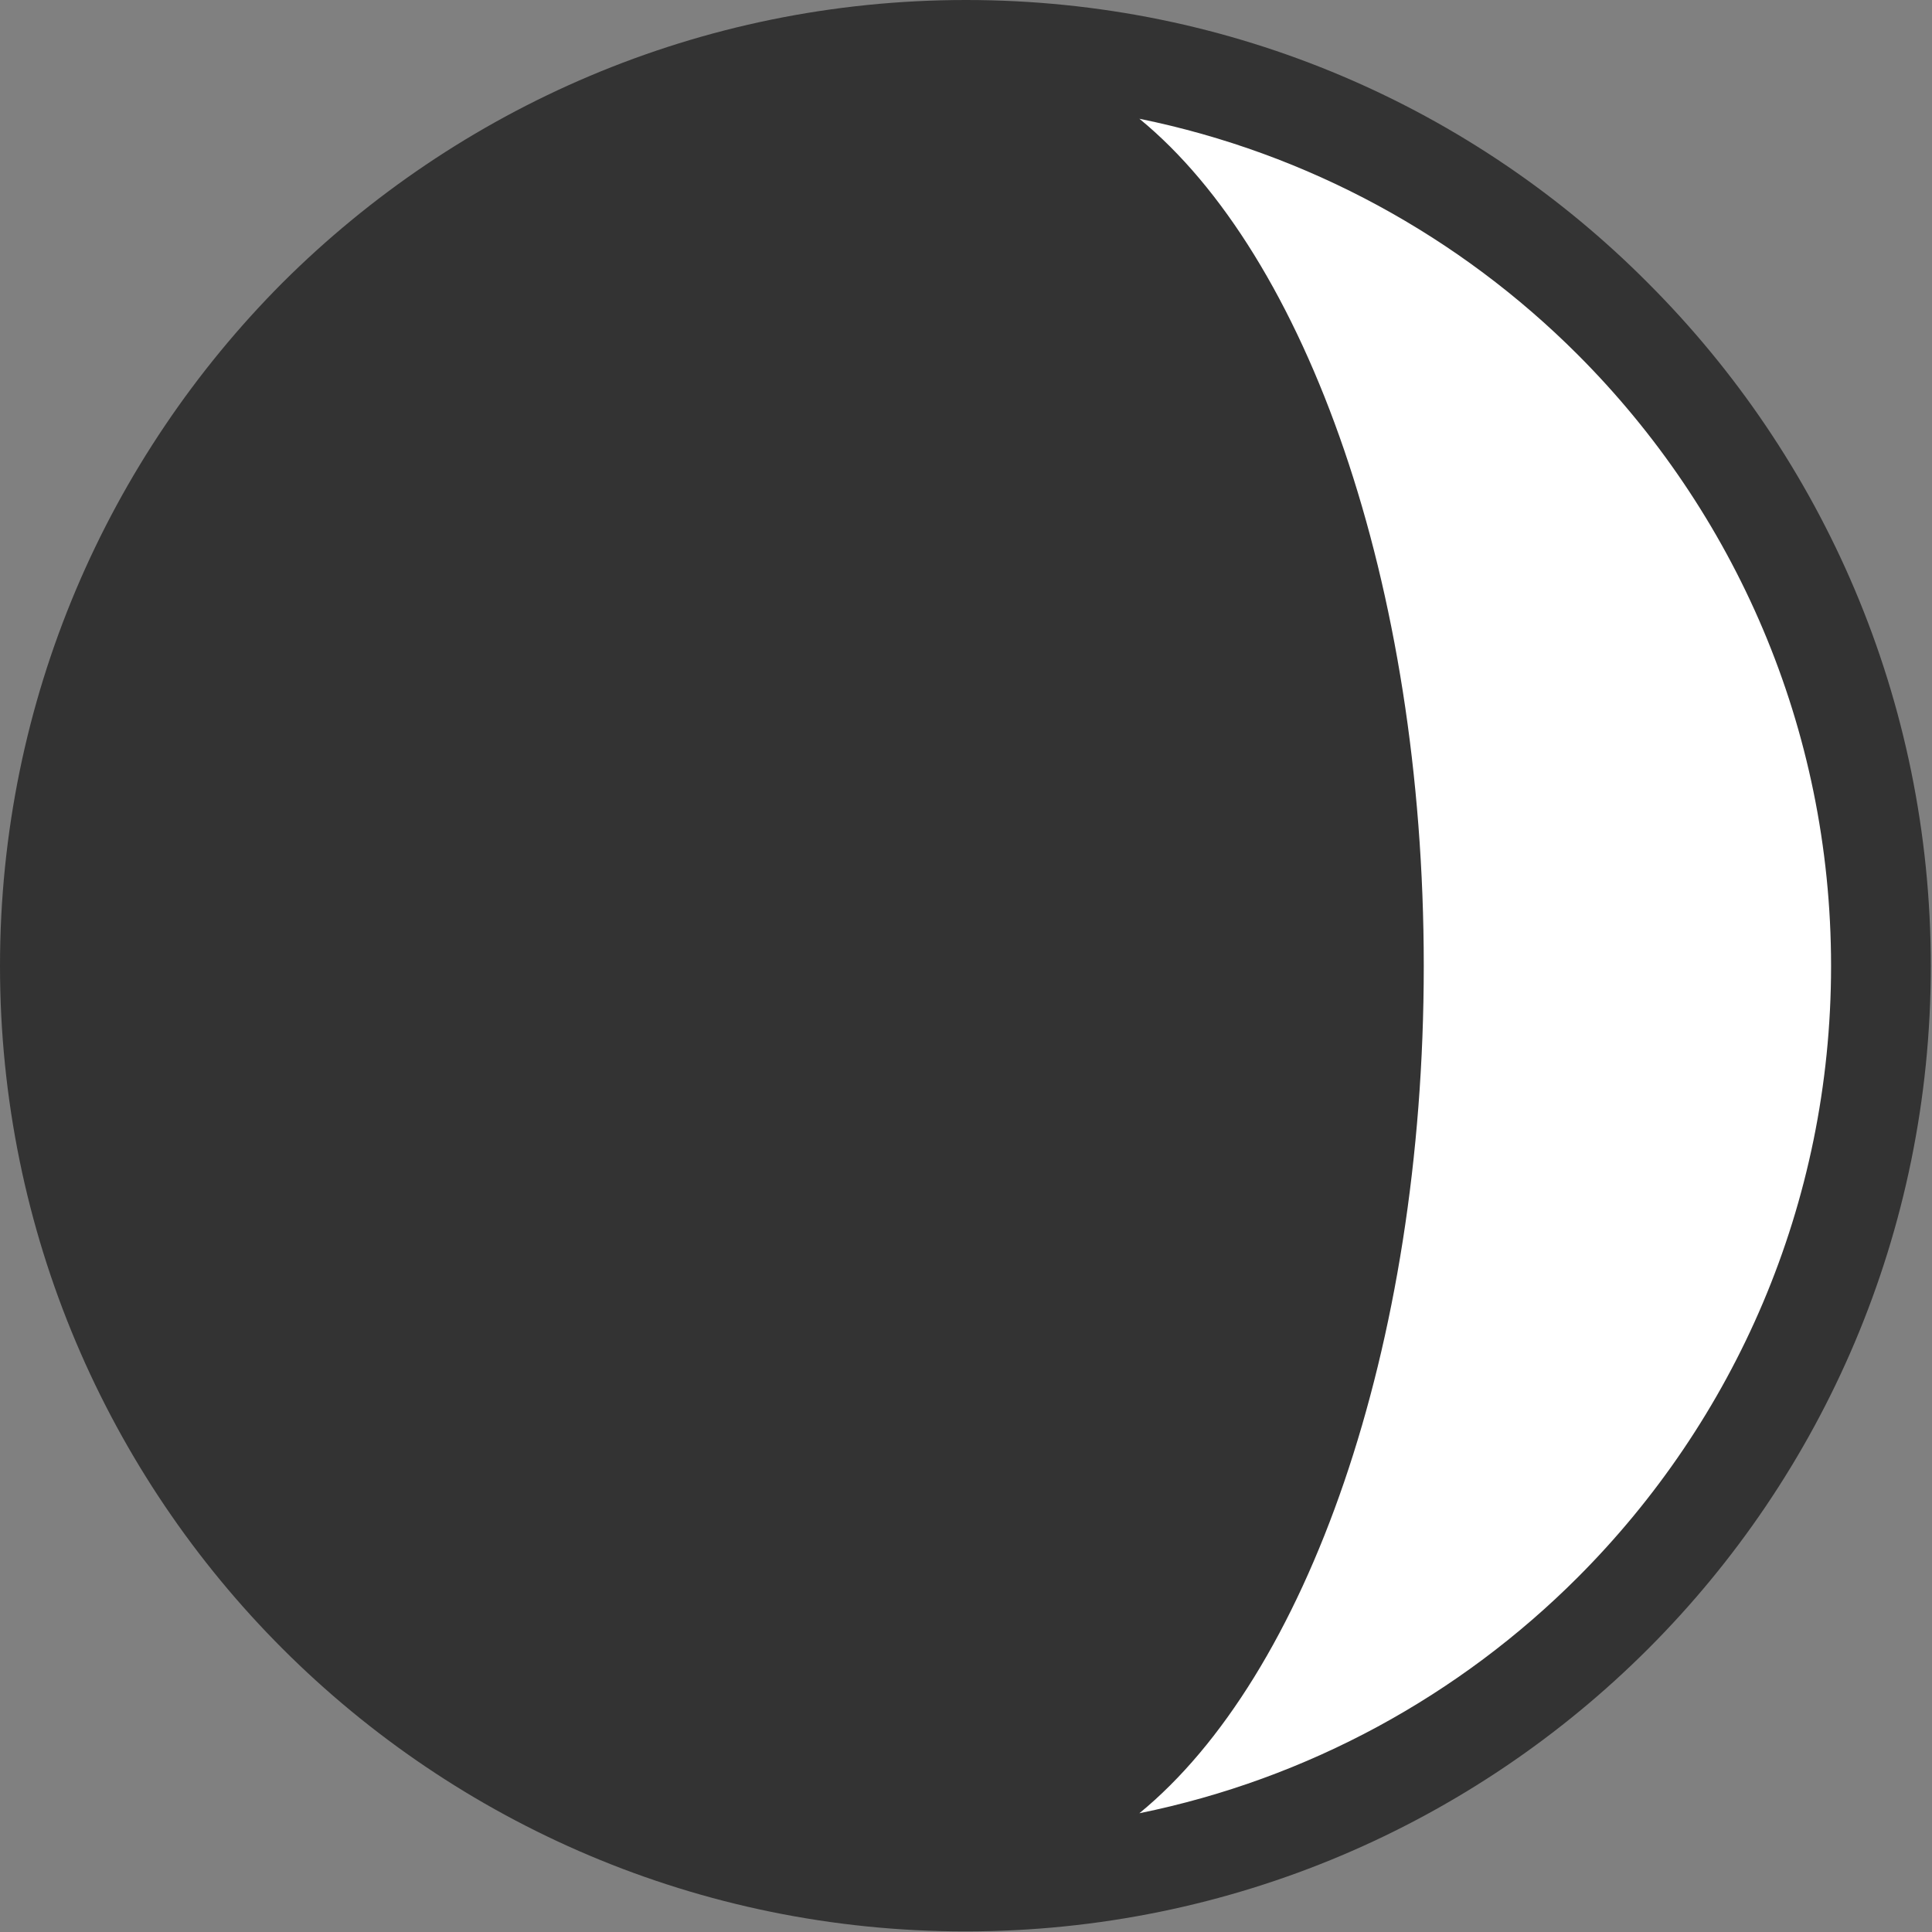
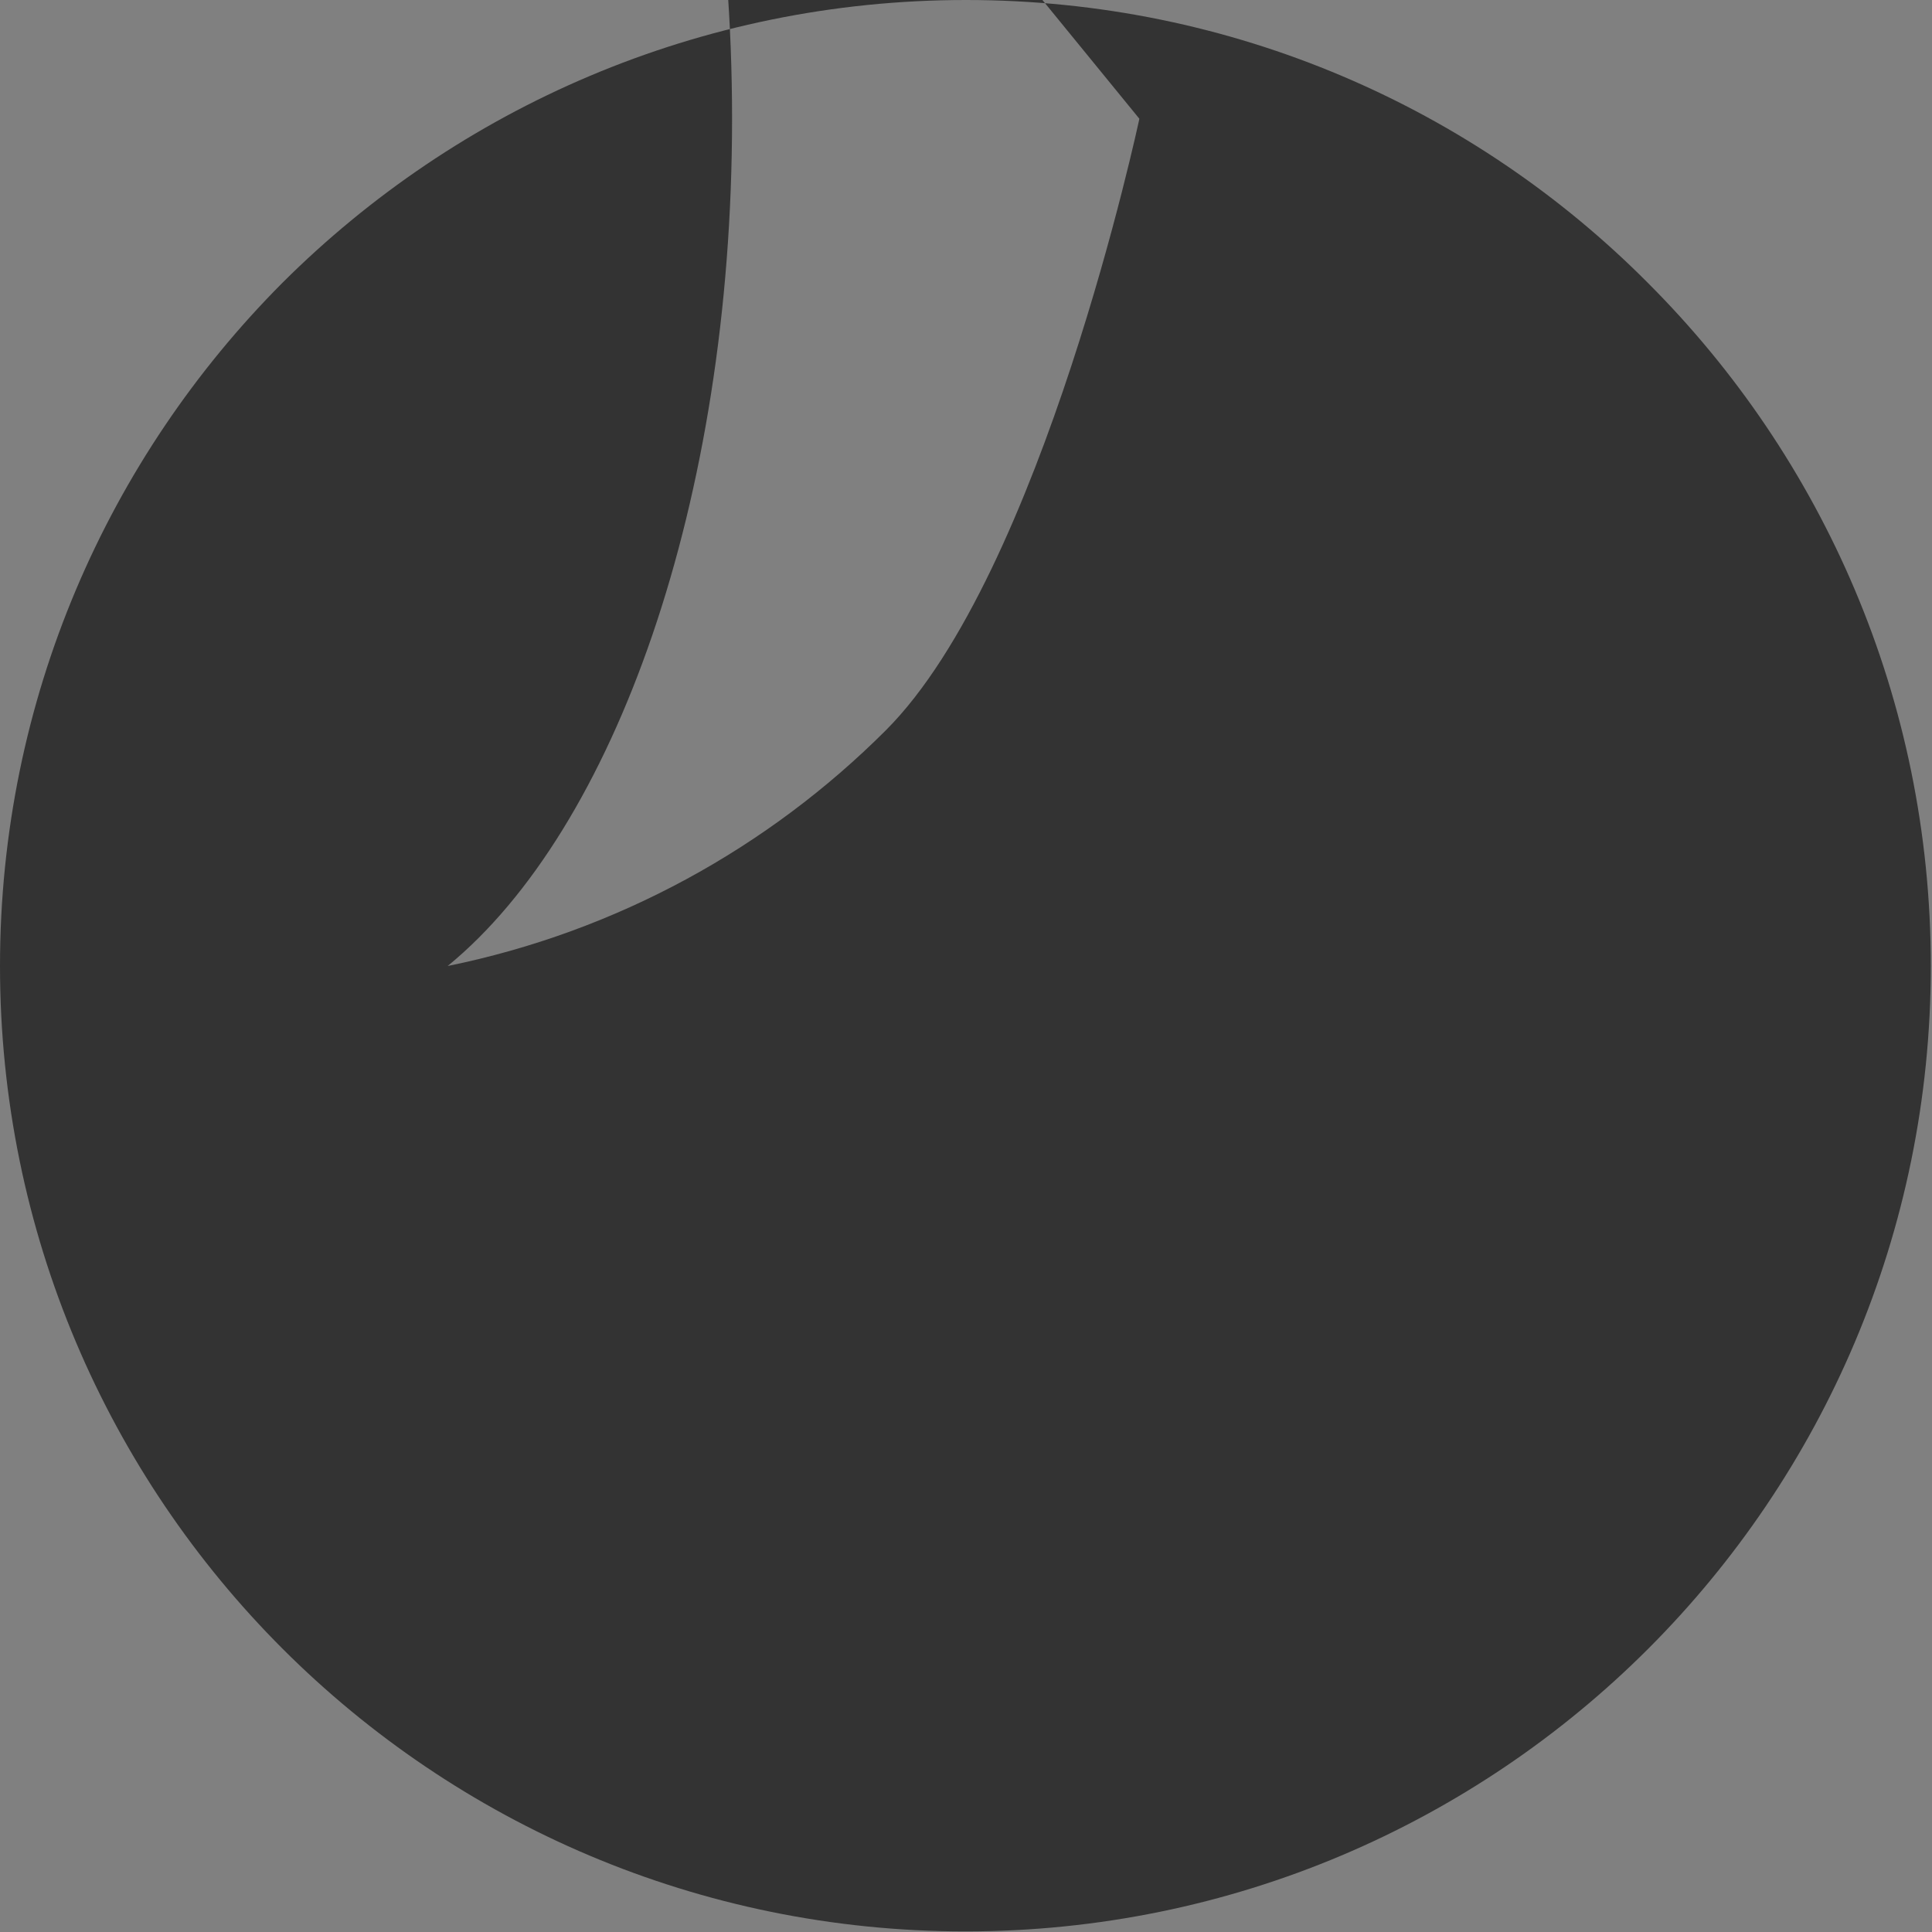
<svg xmlns="http://www.w3.org/2000/svg" id="Layer_2" viewBox="0 0 32.54 32.54">
  <rect x="0" y="0" width="32.54" height="32.54" fill="#808080" stroke="none" />
  <g id="mystery-magic">
-     <circle cx="16.27" cy="16.27" r="15.52" fill="#fff" />
-     <path d="M19.19,2c2.85.58,5.4,1.99,7.38,3.97,2.64,2.64,4.27,6.28,4.27,10.3s-1.63,7.66-4.27,10.3c-1.98,1.98-4.53,3.39-7.38,3.97,2.81-2.3,4.79-7.82,4.79-14.27s-1.98-11.97-4.79-14.27h0ZM4.76,27.77c2.94,2.94,7.01,4.76,11.5,4.76s8.56-1.82,11.5-4.76c2.94-2.94,4.76-7.01,4.76-11.5s-1.82-8.56-4.76-11.5C24.83,1.82,20.76,0,16.27,0S7.71,1.82,4.76,4.76C1.82,7.71,0,11.78,0,16.27s1.82,8.56,4.76,11.5Z" fill="#333" fill-rule="evenodd" />
+     <path d="M19.19,2s-1.63,7.66-4.27,10.3c-1.98,1.98-4.53,3.39-7.38,3.97,2.81-2.3,4.79-7.82,4.79-14.27s-1.98-11.97-4.79-14.27h0ZM4.76,27.77c2.94,2.94,7.01,4.76,11.5,4.76s8.56-1.82,11.5-4.76c2.94-2.94,4.76-7.01,4.76-11.5s-1.82-8.56-4.76-11.5C24.83,1.82,20.76,0,16.27,0S7.71,1.82,4.76,4.76C1.82,7.71,0,11.78,0,16.27s1.82,8.56,4.76,11.5Z" fill="#333" fill-rule="evenodd" />
  </g>
</svg>